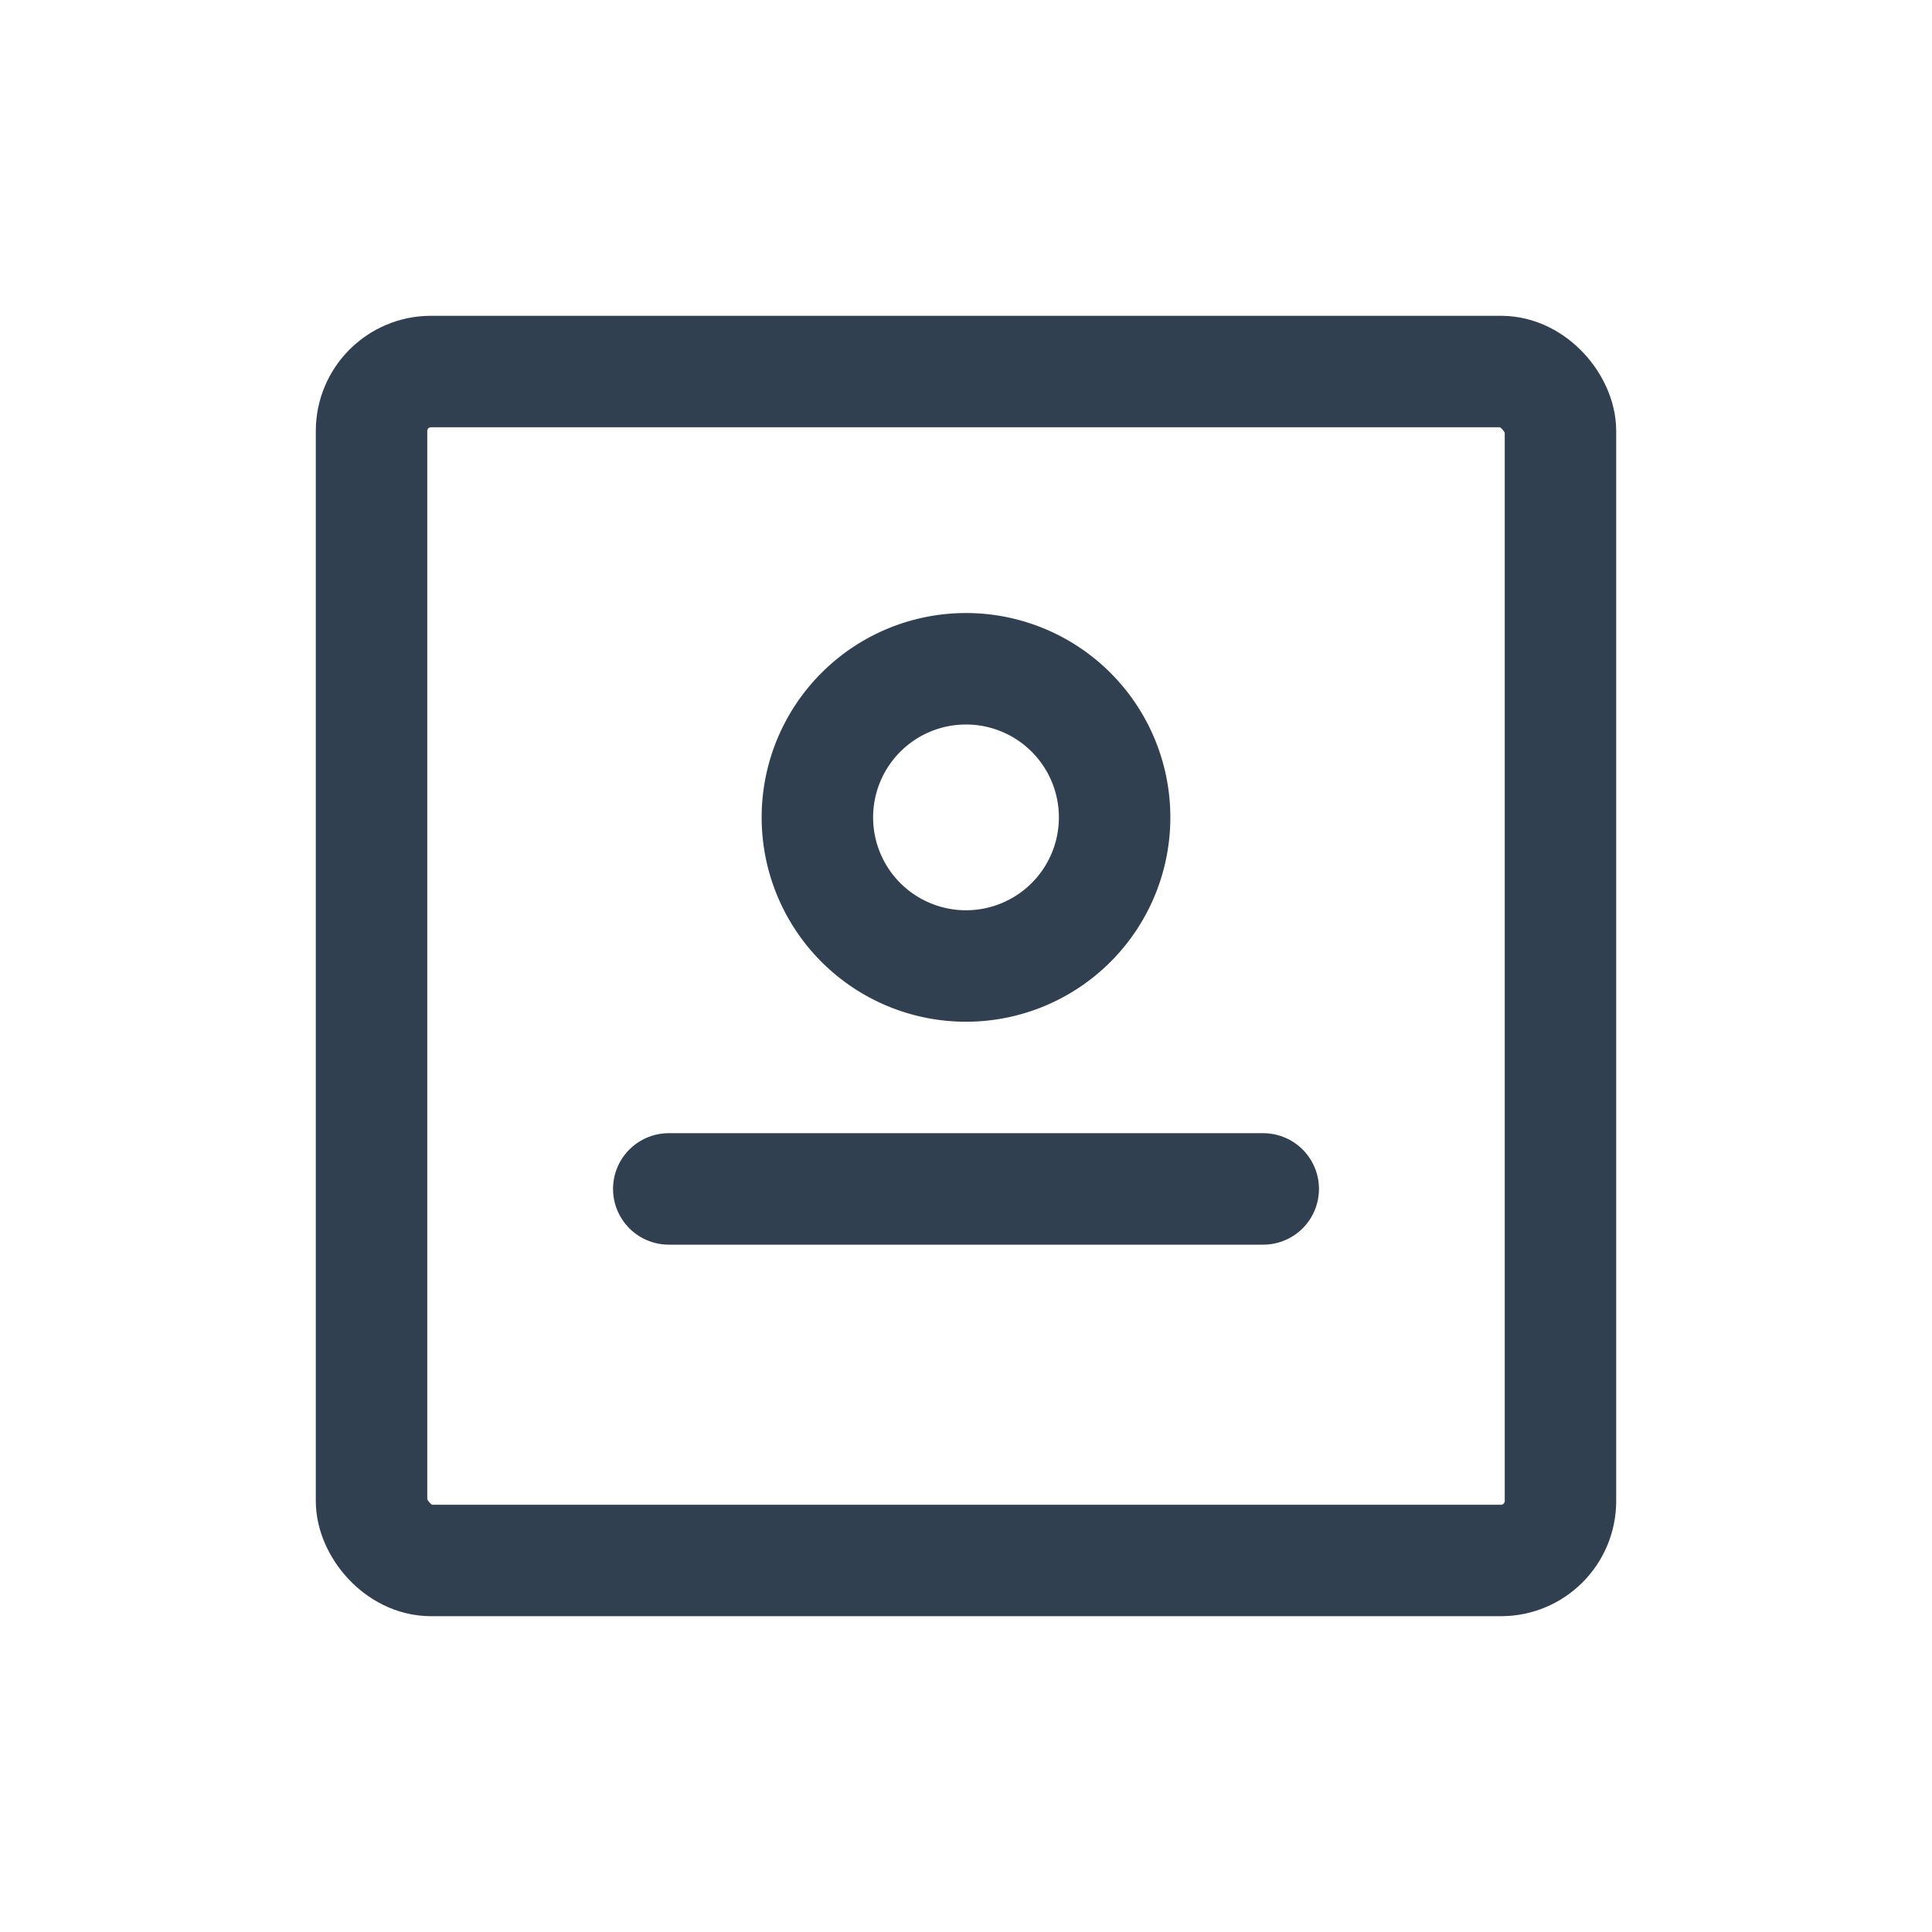
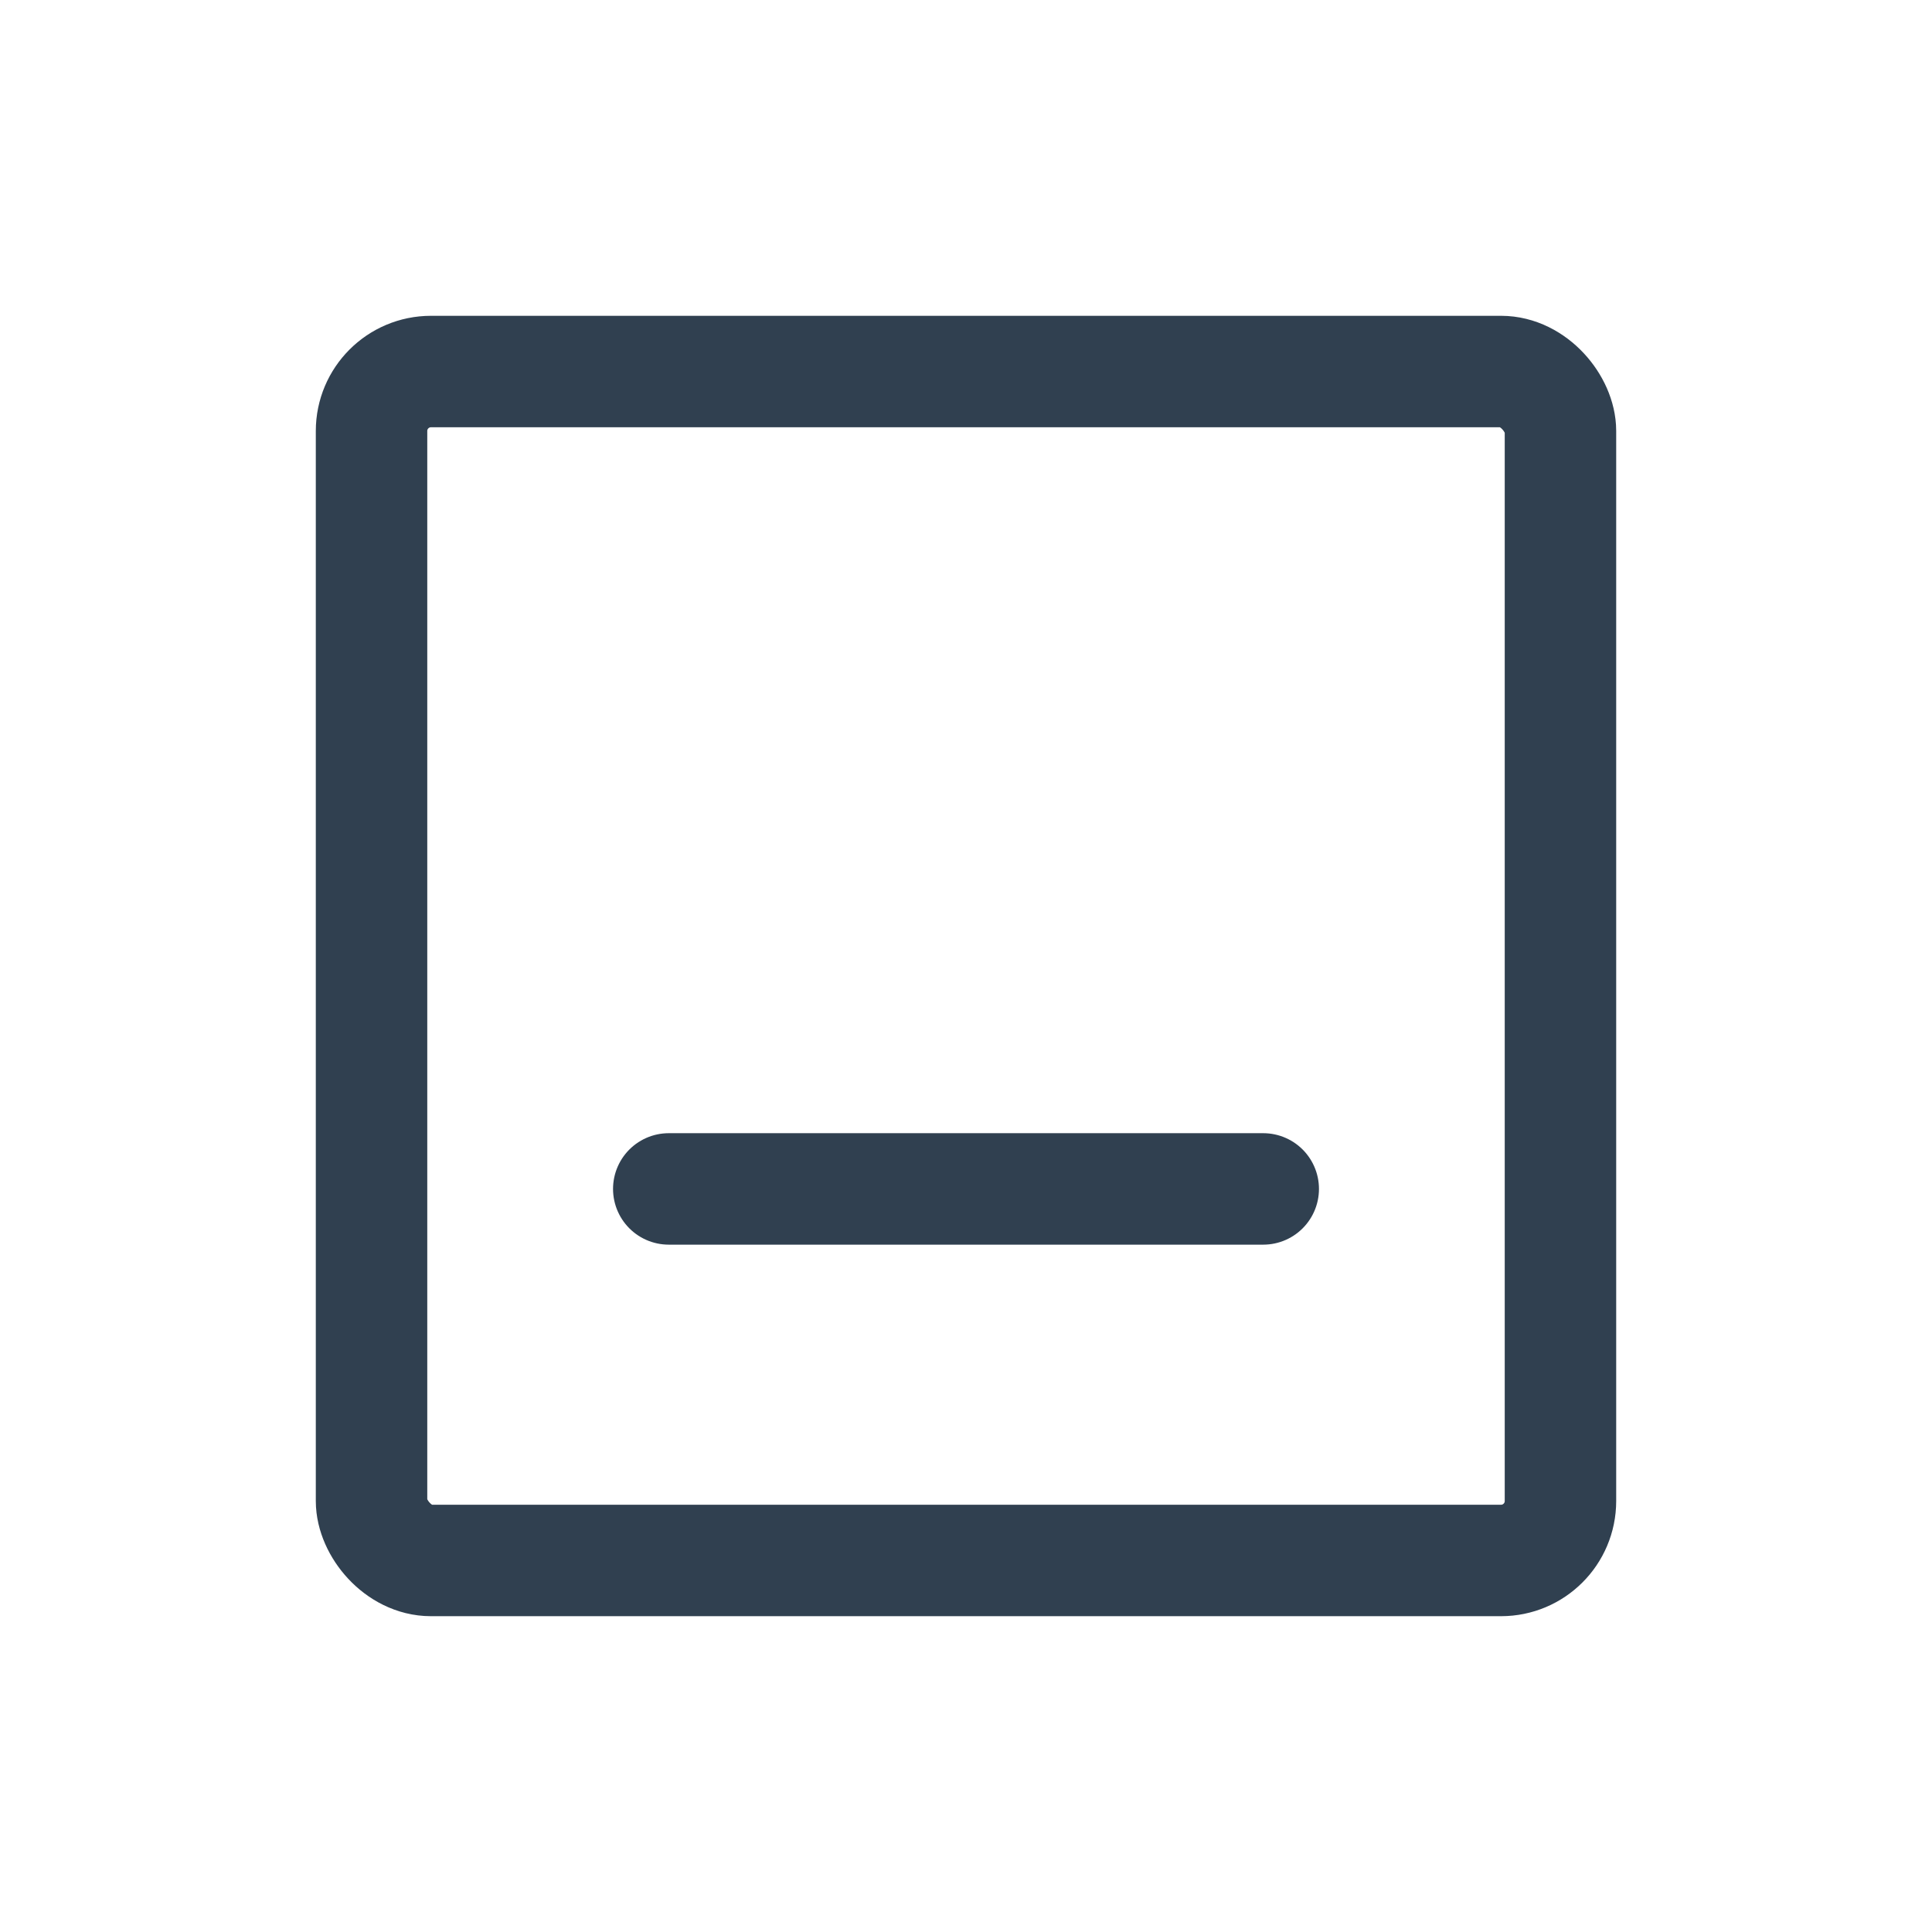
<svg xmlns="http://www.w3.org/2000/svg" id="th_color" viewBox="0 0 26 26">
  <defs>
    <style>.cls-1{fill:none;stroke:#304050;stroke-linecap:round;stroke-linejoin:round;stroke-width:1.5px;}</style>
  </defs>
  <rect class="cls-1" x="5" y="5" width="16" height="16" rx="0.8" />
  <line class="cls-1" x1="9" y1="16" x2="17" y2="16" />
-   <path class="cls-1" d="M13,9a2,2,0,1,0,2,2A2,2,0,0,0,13,9Z" />
</svg>